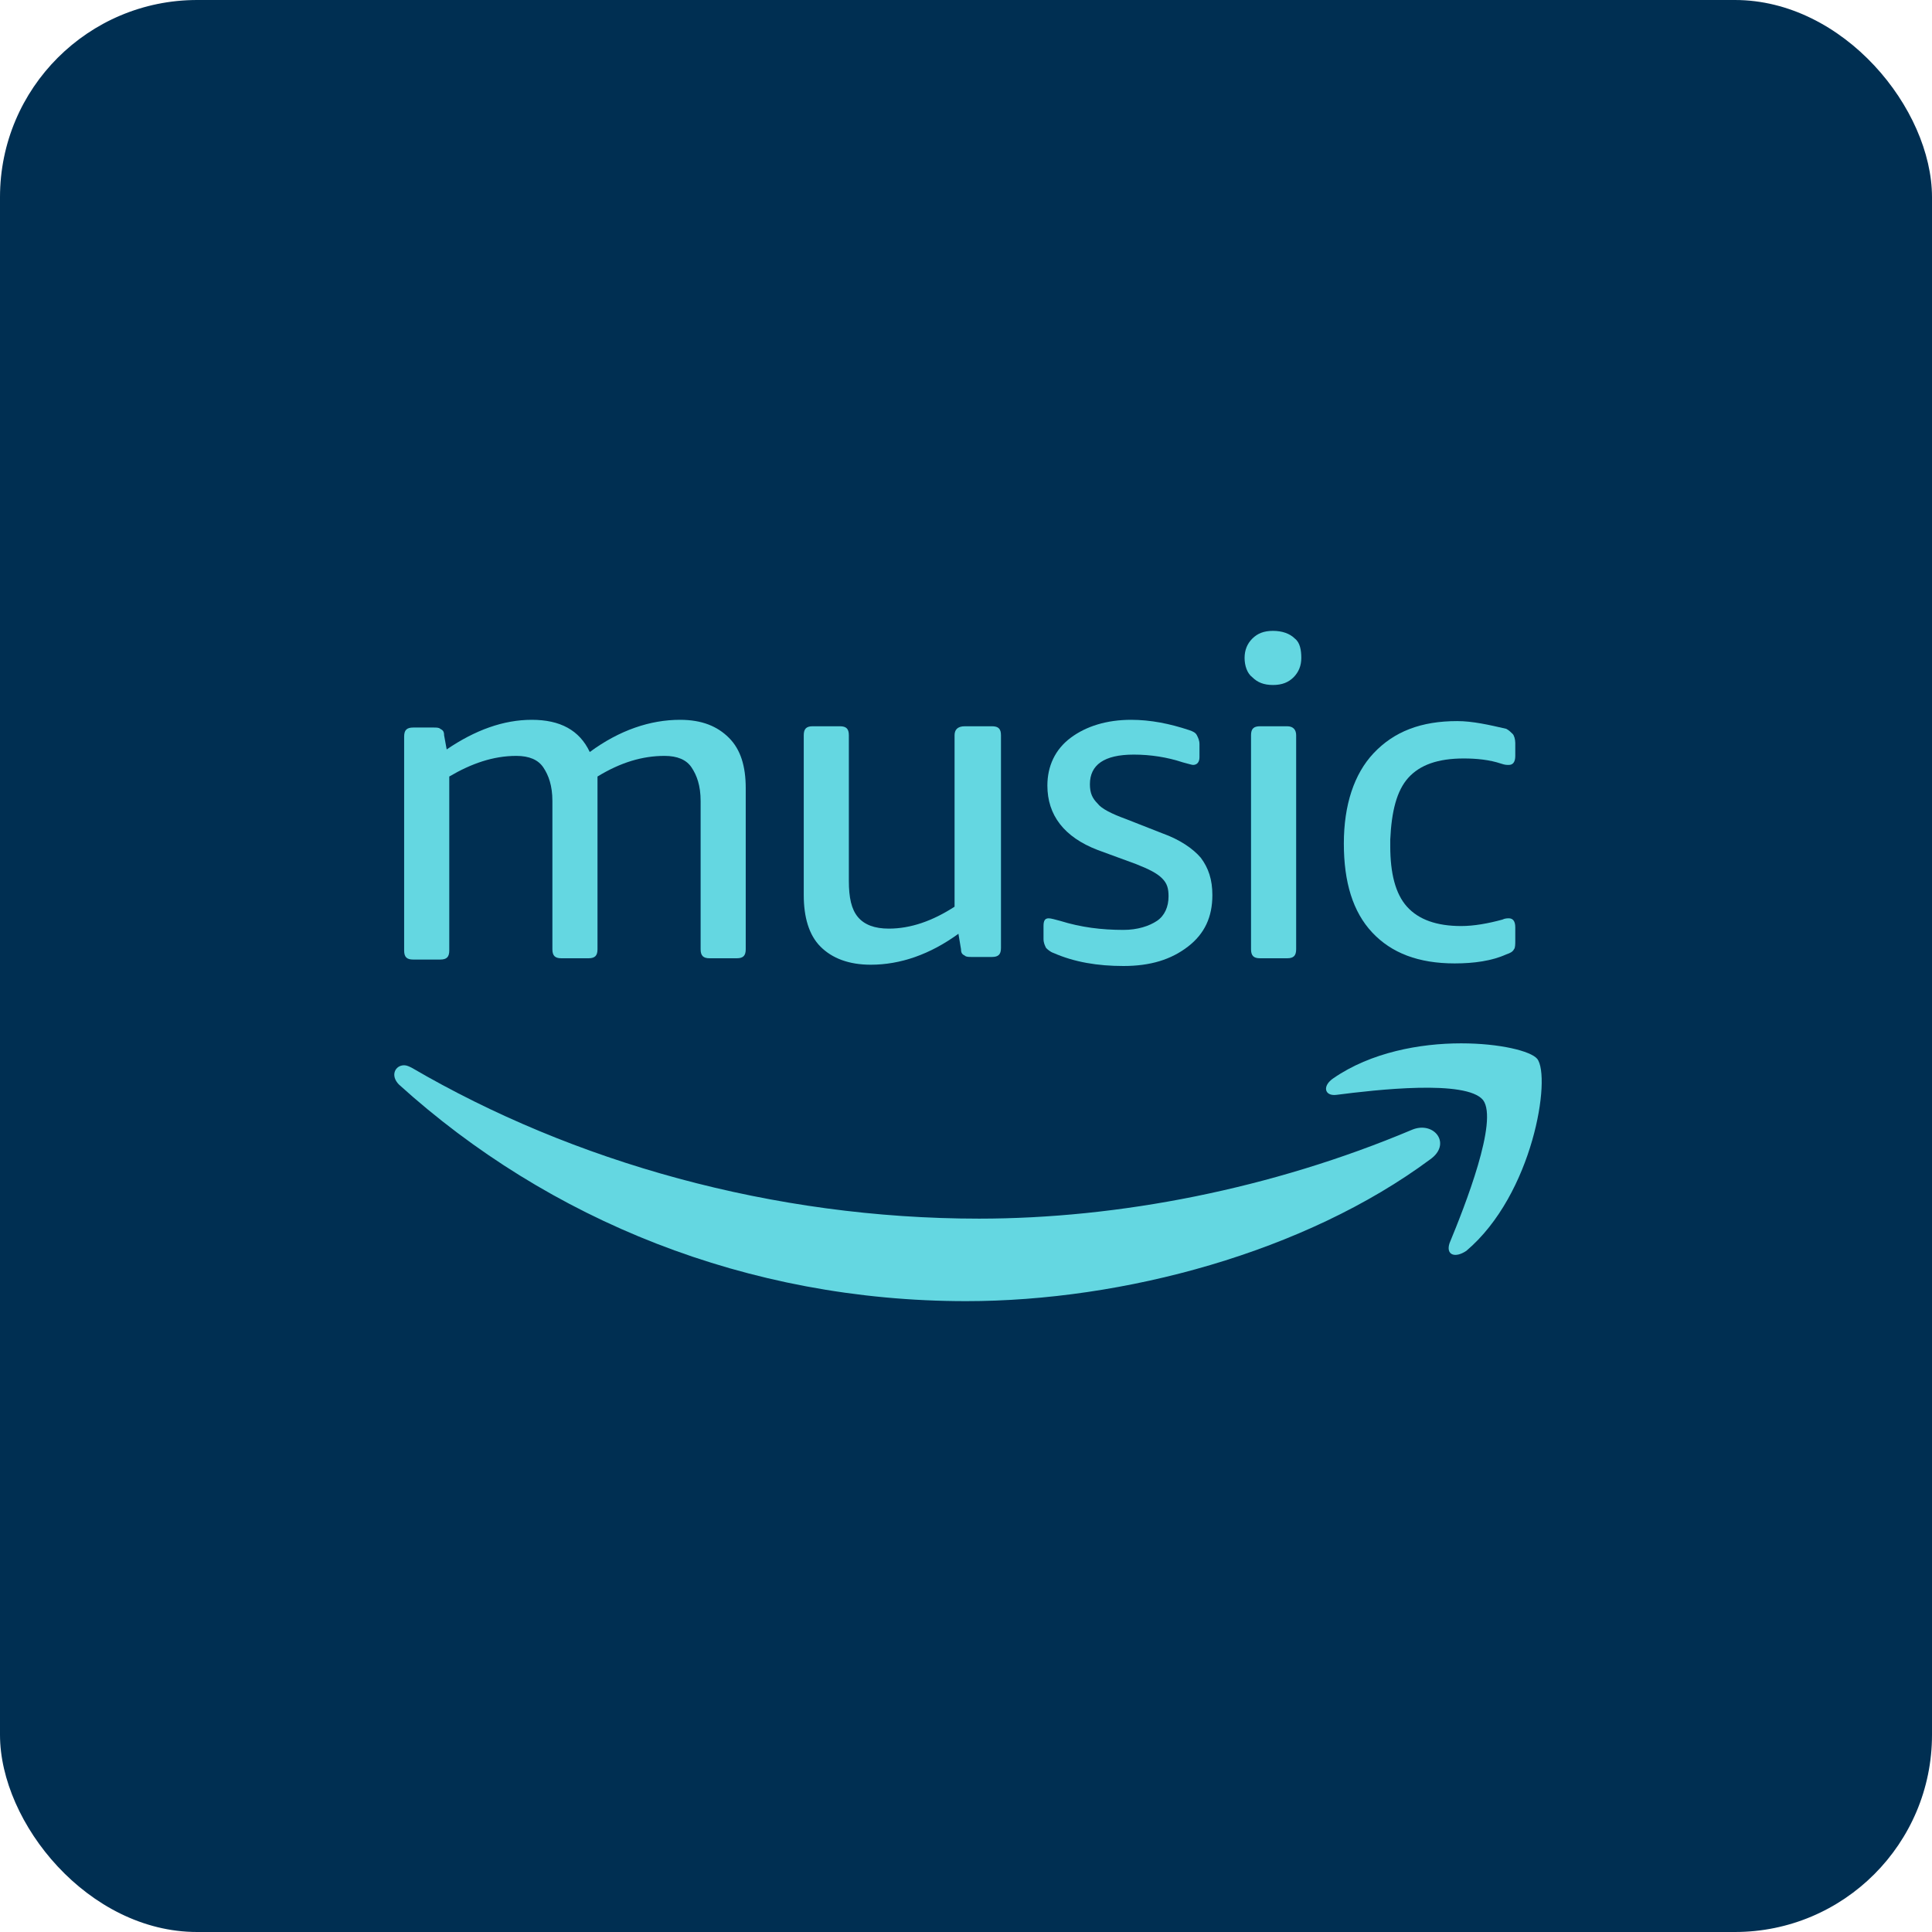
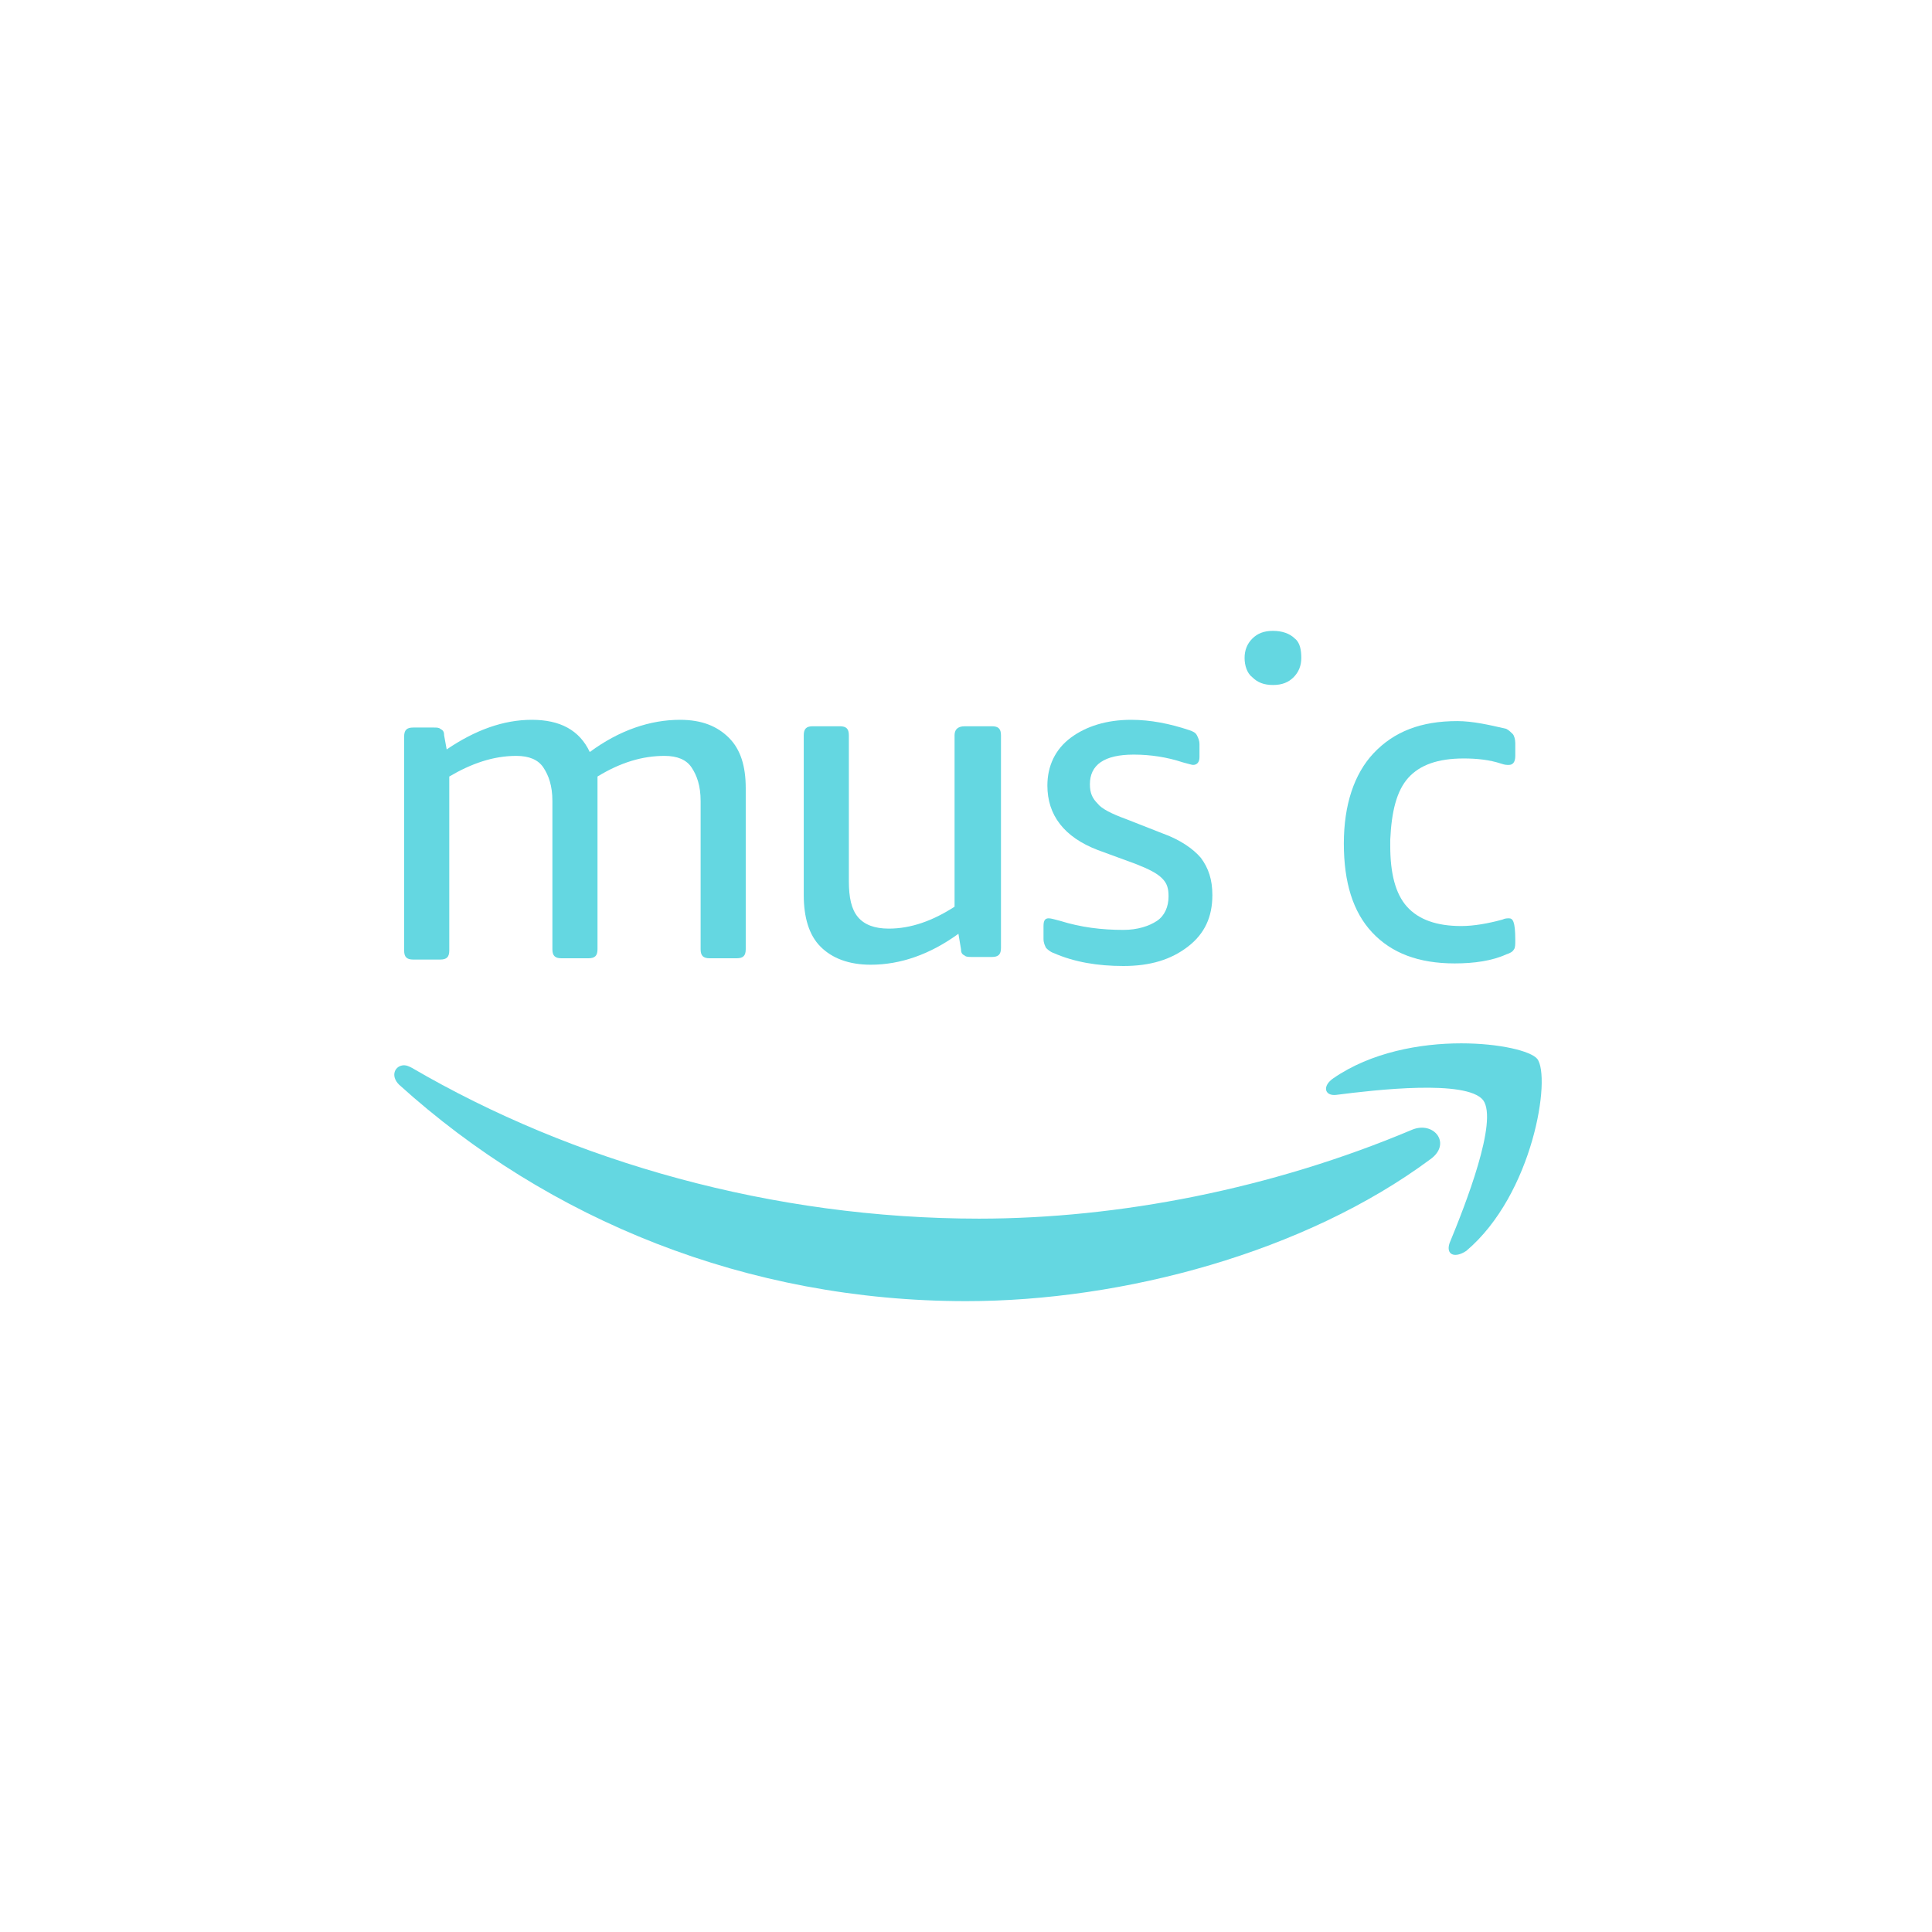
<svg xmlns="http://www.w3.org/2000/svg" width="98" height="98" viewBox="0 0 98 98" fill="none">
-   <rect width="98" height="98" rx="10" fill="#002F52" />
  <path d="M58.685 46.712C58.293 46.973 57.705 47.169 56.986 47.169C55.874 47.169 54.828 47.038 53.782 46.712C53.52 46.646 53.324 46.581 53.193 46.581C52.997 46.581 52.932 46.712 52.932 46.973V47.627C52.932 47.823 52.997 47.954 53.062 48.085C53.128 48.15 53.259 48.281 53.455 48.346C54.501 48.804 55.678 49 56.986 49C58.359 49 59.405 48.673 60.255 48.019C61.105 47.365 61.497 46.515 61.497 45.404C61.497 44.619 61.301 44.031 60.909 43.508C60.516 43.05 59.862 42.592 58.947 42.265L57.116 41.546C56.397 41.285 55.874 41.023 55.678 40.762C55.416 40.5 55.285 40.239 55.285 39.781C55.285 38.8 56.005 38.277 57.509 38.277C58.359 38.277 59.209 38.408 59.993 38.669C60.255 38.735 60.451 38.8 60.516 38.8C60.712 38.8 60.843 38.669 60.843 38.408V37.754C60.843 37.558 60.778 37.427 60.712 37.296C60.647 37.165 60.516 37.1 60.32 37.035C59.339 36.708 58.359 36.512 57.378 36.512C56.136 36.512 55.089 36.839 54.305 37.427C53.52 38.015 53.128 38.865 53.128 39.846C53.128 41.35 53.978 42.462 55.678 43.115L57.639 43.835C58.293 44.096 58.685 44.292 58.947 44.554C59.209 44.815 59.274 45.077 59.274 45.469C59.274 45.992 59.078 46.45 58.685 46.712Z" fill="#64D7E1" />
  <path d="M48.42 37.296V45.992C47.308 46.712 46.197 47.104 45.085 47.104C44.366 47.104 43.843 46.908 43.516 46.515C43.189 46.123 43.058 45.535 43.058 44.685V37.296C43.058 36.969 42.928 36.839 42.6 36.839H41.227C40.901 36.839 40.77 36.969 40.77 37.296V45.404C40.77 46.515 41.031 47.431 41.62 48.019C42.208 48.608 43.058 48.935 44.17 48.935C45.674 48.935 47.178 48.412 48.616 47.365L48.747 48.15C48.747 48.346 48.812 48.412 48.943 48.477C49.008 48.542 49.139 48.542 49.335 48.542H50.316C50.643 48.542 50.774 48.412 50.774 48.085V37.296C50.774 36.969 50.643 36.839 50.316 36.839H48.943C48.55 36.839 48.42 37.035 48.42 37.296Z" fill="#64D7E1" />
  <path d="M35.997 48.608H37.37C37.697 48.608 37.827 48.477 37.827 48.15V39.977C37.827 38.865 37.566 38.015 36.977 37.427C36.389 36.839 35.604 36.512 34.493 36.512C32.989 36.512 31.42 37.035 29.916 38.146C29.393 37.035 28.412 36.512 26.974 36.512C25.535 36.512 24.097 37.035 22.658 38.015L22.527 37.296C22.527 37.1 22.462 37.035 22.331 36.969C22.266 36.904 22.135 36.904 22.004 36.904H20.958C20.631 36.904 20.5 37.035 20.5 37.362V48.215C20.5 48.542 20.631 48.673 20.958 48.673H22.331C22.658 48.673 22.789 48.542 22.789 48.215V39.389C23.901 38.735 25.012 38.342 26.189 38.342C26.843 38.342 27.3 38.538 27.562 38.931C27.824 39.323 28.02 39.846 28.02 40.631V48.15C28.02 48.477 28.151 48.608 28.477 48.608H29.851C30.177 48.608 30.308 48.477 30.308 48.15V40.108V39.715C30.308 39.585 30.308 39.454 30.308 39.389C31.485 38.669 32.597 38.342 33.708 38.342C34.362 38.342 34.82 38.538 35.081 38.931C35.343 39.323 35.539 39.846 35.539 40.631V48.15C35.539 48.477 35.67 48.608 35.997 48.608Z" fill="#64D7E1" />
  <path d="M71.631 57.304C64.504 60.312 56.724 61.815 49.662 61.815C39.201 61.815 29.066 58.938 20.893 54.166C20.762 54.1 20.631 54.035 20.501 54.035C20.043 54.035 19.782 54.558 20.239 55.016C27.824 61.881 37.893 66 49.008 66C56.985 66 66.204 63.515 72.547 58.808C73.658 58.023 72.743 56.846 71.631 57.304Z" fill="#64D7E1" />
-   <path d="M71.435 39.454C72.024 38.8 72.939 38.473 74.247 38.473C74.901 38.473 75.555 38.538 76.143 38.735C76.339 38.8 76.404 38.8 76.535 38.8C76.731 38.8 76.862 38.669 76.862 38.342V37.688C76.862 37.492 76.797 37.296 76.731 37.231C76.666 37.165 76.535 37.035 76.404 36.969C75.555 36.773 74.704 36.577 73.92 36.577C72.089 36.577 70.716 37.1 69.67 38.212C68.689 39.258 68.166 40.827 68.166 42.788C68.166 44.75 68.624 46.254 69.605 47.3C70.585 48.346 71.958 48.869 73.789 48.869C74.77 48.869 75.685 48.739 76.404 48.411C76.601 48.346 76.731 48.281 76.797 48.15C76.862 48.085 76.862 47.889 76.862 47.692V47.038C76.862 46.712 76.731 46.581 76.535 46.581C76.47 46.581 76.339 46.581 76.208 46.646C75.489 46.842 74.77 46.973 74.116 46.973C72.874 46.973 71.958 46.646 71.37 45.992C70.781 45.339 70.52 44.292 70.52 42.919V42.592C70.585 41.154 70.847 40.108 71.435 39.454Z" fill="#64D7E1" />
+   <path d="M71.435 39.454C72.024 38.8 72.939 38.473 74.247 38.473C74.901 38.473 75.555 38.538 76.143 38.735C76.339 38.8 76.404 38.8 76.535 38.8C76.731 38.8 76.862 38.669 76.862 38.342V37.688C76.862 37.492 76.797 37.296 76.731 37.231C76.666 37.165 76.535 37.035 76.404 36.969C75.555 36.773 74.704 36.577 73.92 36.577C72.089 36.577 70.716 37.1 69.67 38.212C68.689 39.258 68.166 40.827 68.166 42.788C68.166 44.75 68.624 46.254 69.605 47.3C70.585 48.346 71.958 48.869 73.789 48.869C74.77 48.869 75.685 48.739 76.404 48.411C76.601 48.346 76.731 48.281 76.797 48.15C76.862 48.085 76.862 47.889 76.862 47.692C76.862 46.712 76.731 46.581 76.535 46.581C76.47 46.581 76.339 46.581 76.208 46.646C75.489 46.842 74.77 46.973 74.116 46.973C72.874 46.973 71.958 46.646 71.37 45.992C70.781 45.339 70.52 44.292 70.52 42.919V42.592C70.585 41.154 70.847 40.108 71.435 39.454Z" fill="#64D7E1" />
  <path d="M74.378 63.45C77.778 60.573 78.693 54.623 77.974 53.708C77.647 53.315 76.078 52.923 74.116 52.923C72.024 52.923 69.539 53.381 67.643 54.688C67.055 55.081 67.185 55.604 67.774 55.538C69.801 55.277 74.378 54.754 75.228 55.8C76.012 56.846 74.312 61.161 73.528 63.058C73.332 63.646 73.789 63.842 74.378 63.45Z" fill="#64D7E1" />
-   <path d="M65.289 36.839H63.916C63.589 36.839 63.458 36.969 63.458 37.296V48.15C63.458 48.477 63.589 48.608 63.916 48.608H65.289C65.616 48.608 65.747 48.477 65.747 48.15V37.296C65.747 37.035 65.616 36.839 65.289 36.839Z" fill="#64D7E1" />
  <path d="M65.681 32.392C65.42 32.131 65.028 32 64.57 32C64.112 32 63.785 32.131 63.524 32.392C63.262 32.654 63.131 32.981 63.131 33.373C63.131 33.765 63.262 34.158 63.524 34.354C63.785 34.615 64.112 34.746 64.57 34.746C65.028 34.746 65.354 34.615 65.616 34.354C65.877 34.092 66.008 33.765 66.008 33.373C66.008 32.981 65.943 32.589 65.681 32.392Z" fill="#64D7E1" />
</svg>